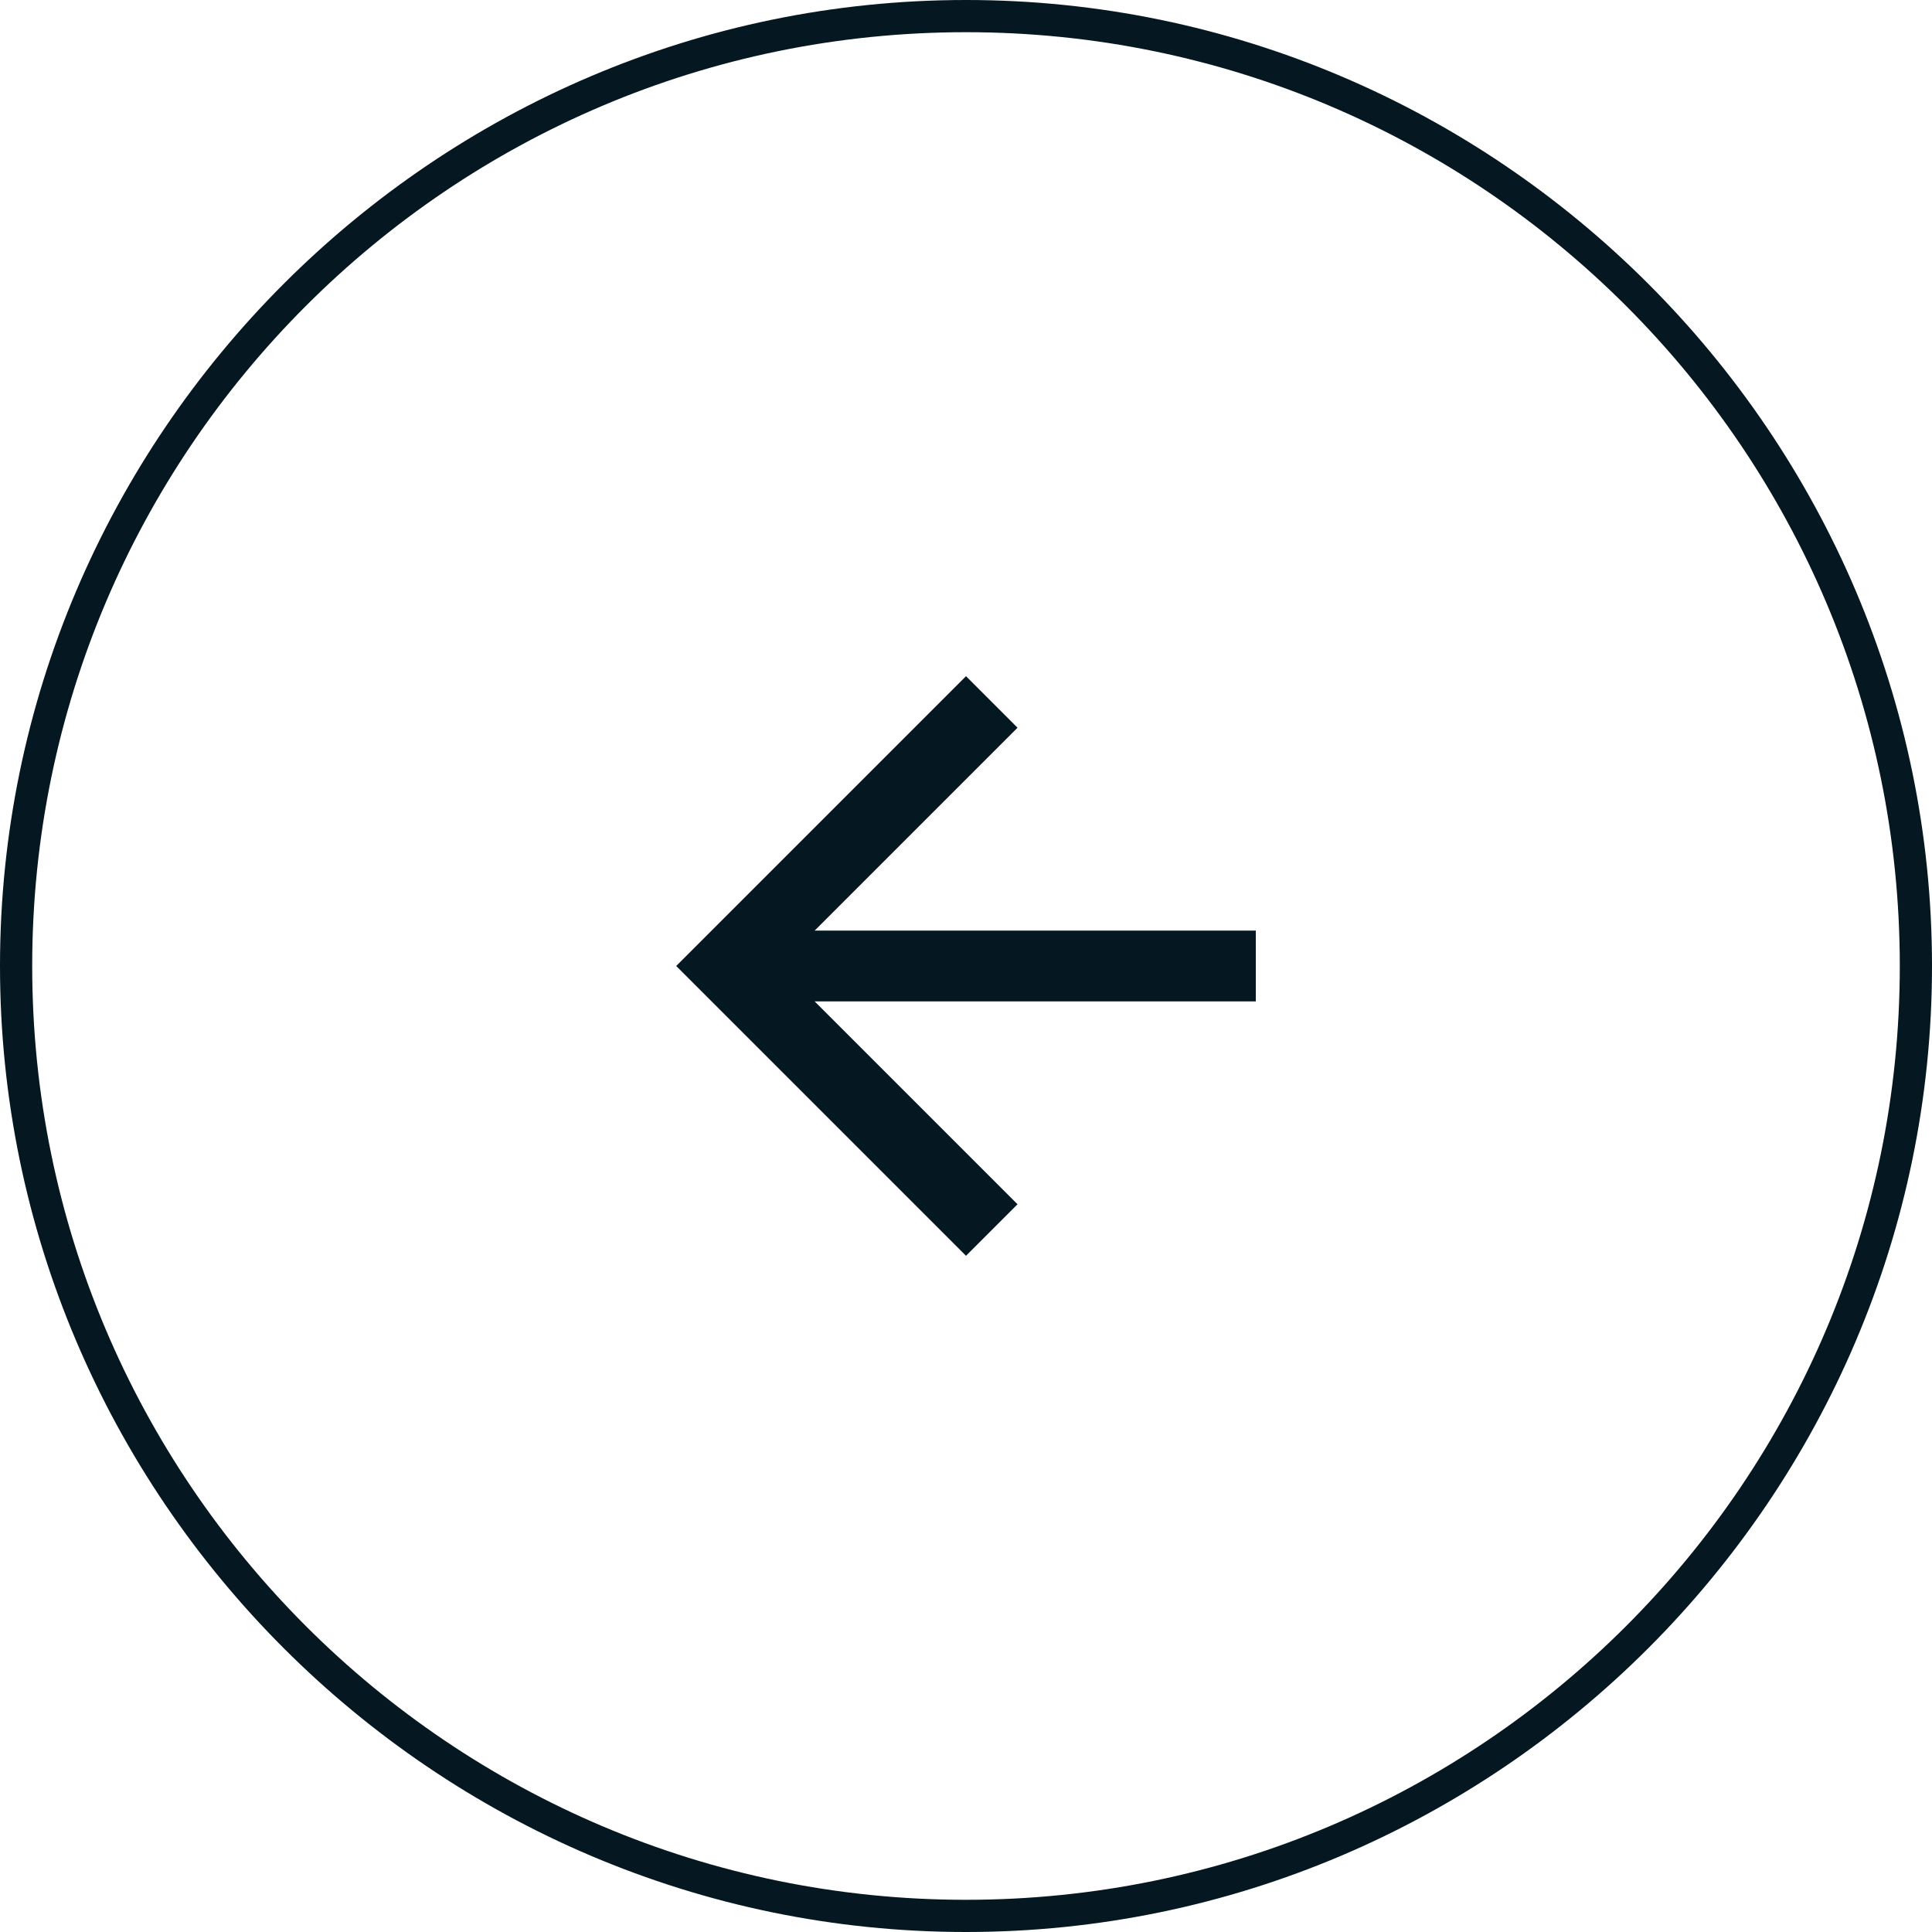
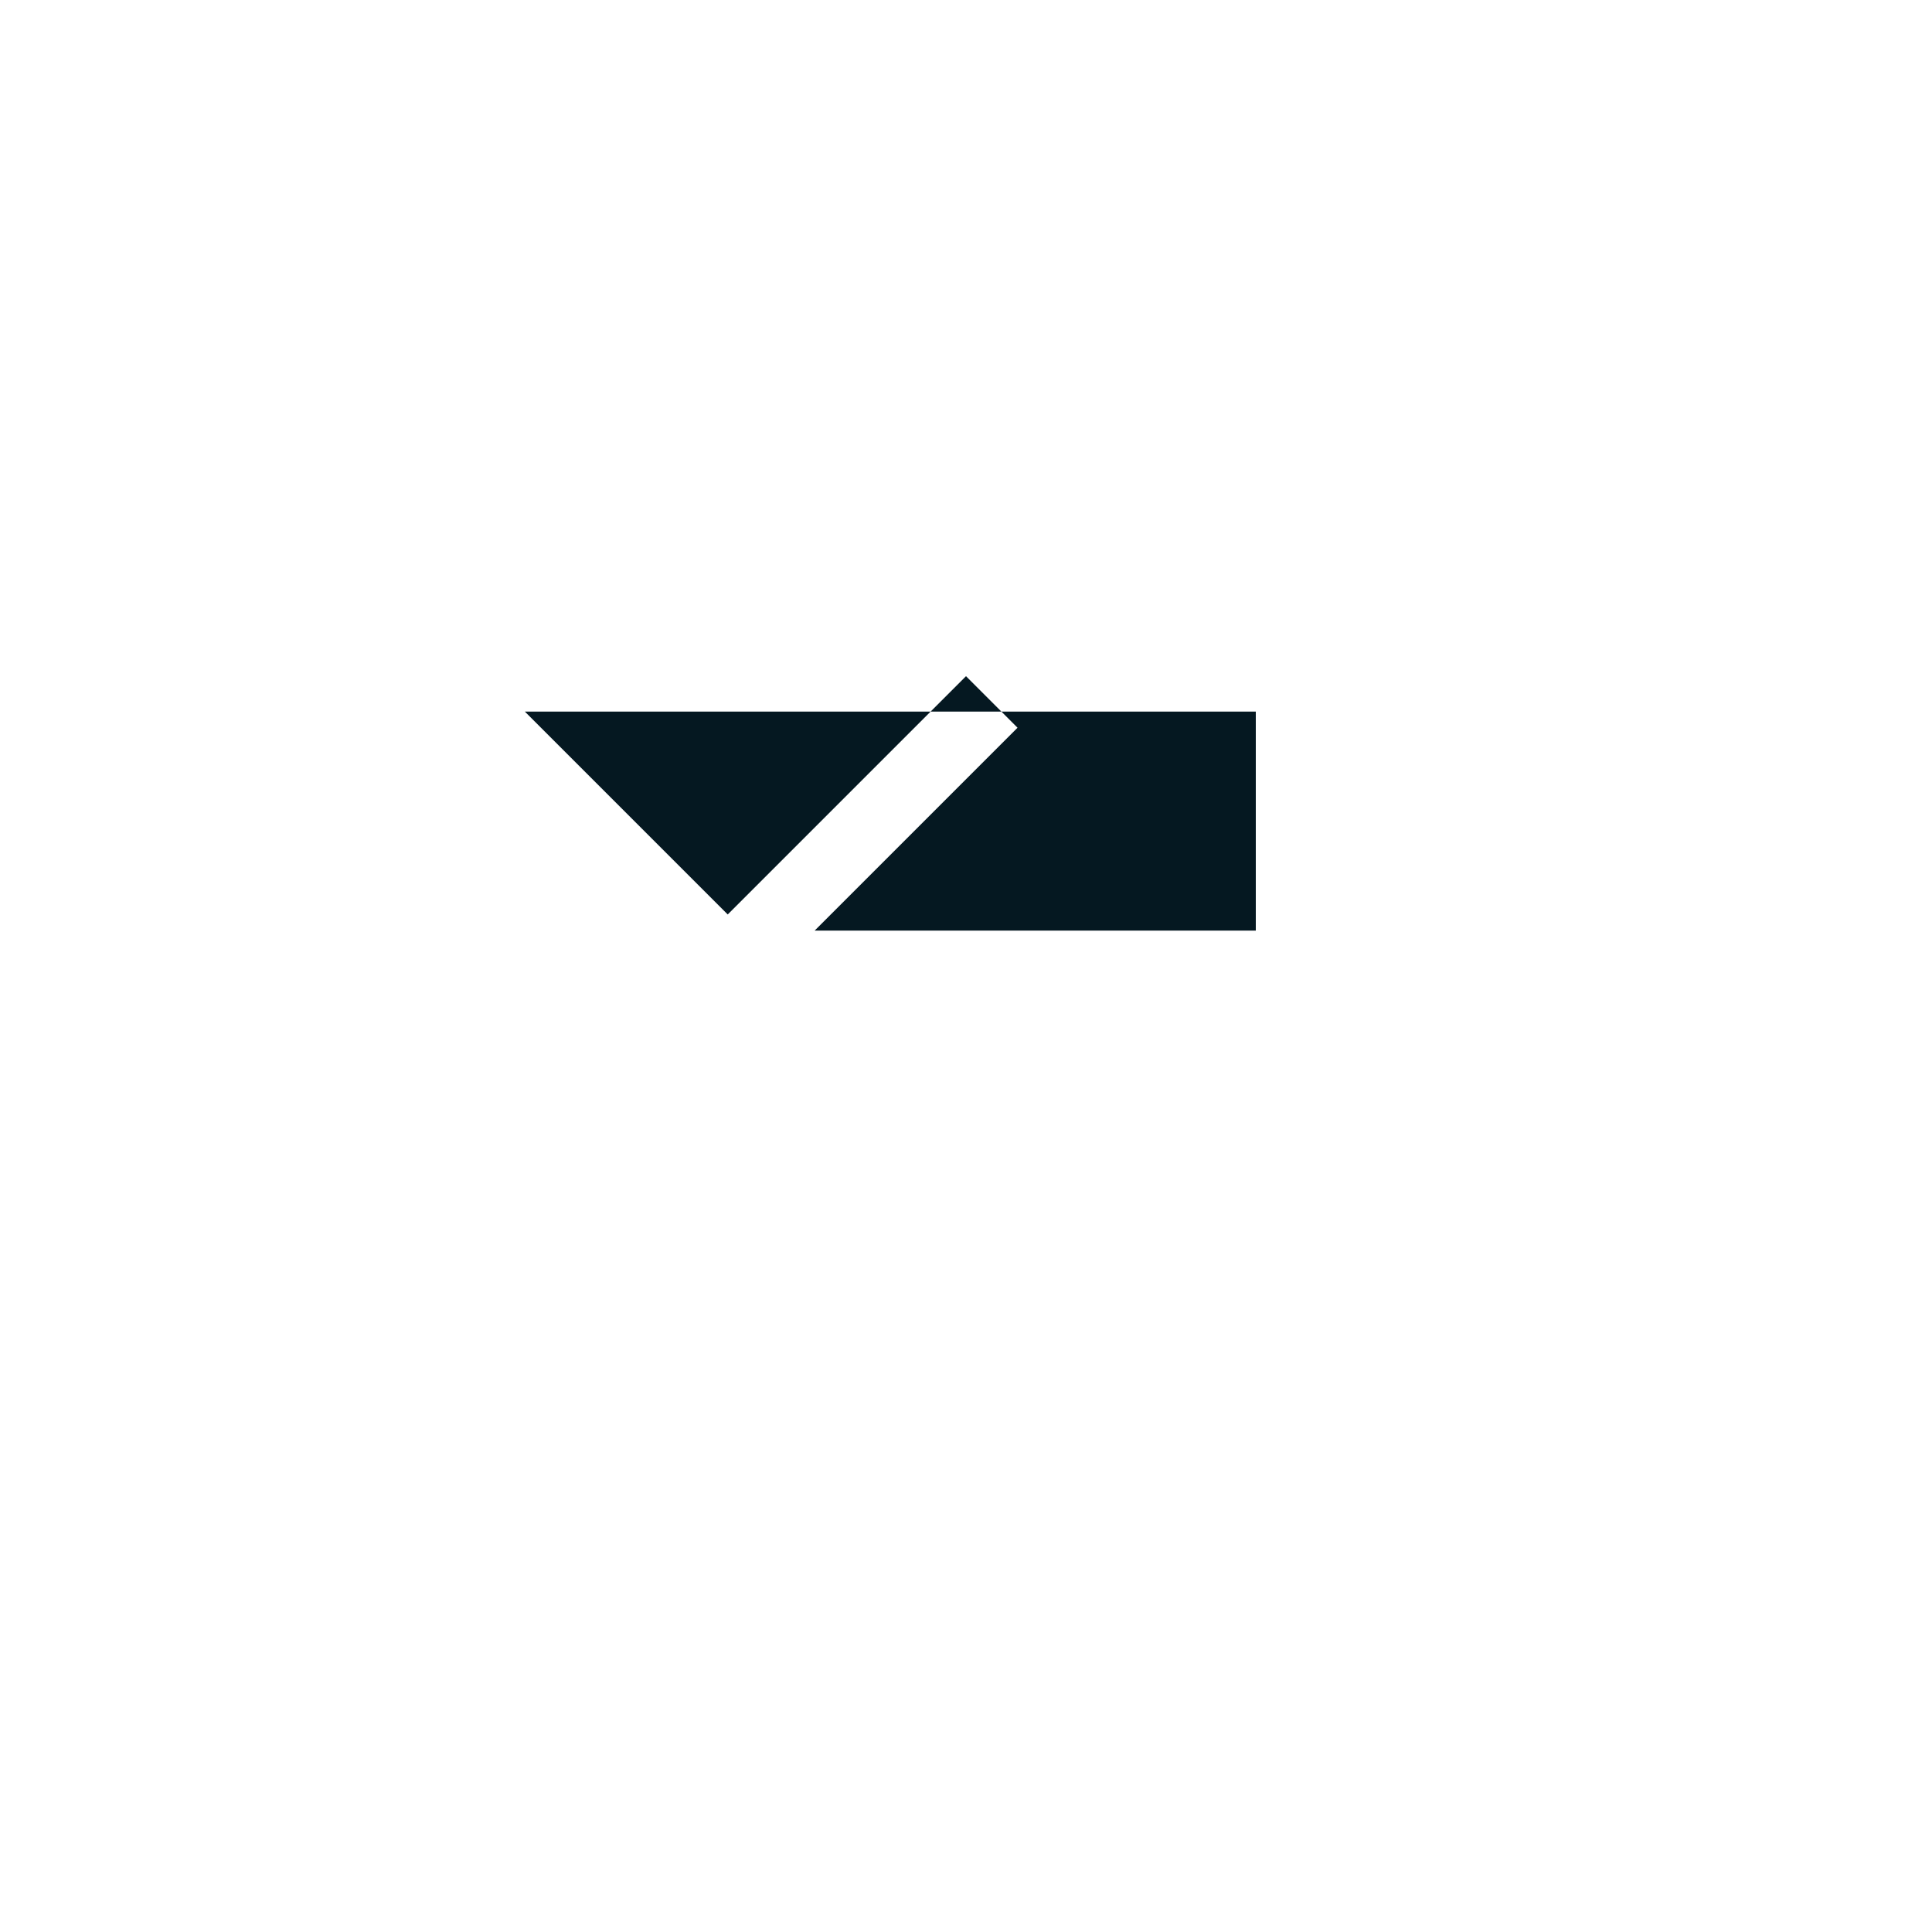
<svg xmlns="http://www.w3.org/2000/svg" version="1.1" id="Calque_1" x="0px" y="0px" viewBox="0 0 60 60" style="enable-background:new 0 0 60 60;" xml:space="preserve">
  <style type="text/css">
	.st0{fill:#051821;}
</style>
-   <path class="st0" d="M30,60C13.5,60,0,46.5,0,30S13.5,0,30,0s30,13.5,30,30S46.5,60,30,60z M30,1C14,1,1,14,1,30c0,16,13,29,29,29  s29-13,29-29C59,14,46,1,30,1z" />
-   <path id="Icon_material-arrow_back" class="st0" d="M39,28.9H25.3l6.3-6.3L30,21l-9,9l9,9l1.6-1.6l-6.3-6.3H39V28.9z" />
+   <path id="Icon_material-arrow_back" class="st0" d="M39,28.9H25.3l6.3-6.3L30,21l-9,9l1.6-1.6l-6.3-6.3H39V28.9z" />
</svg>